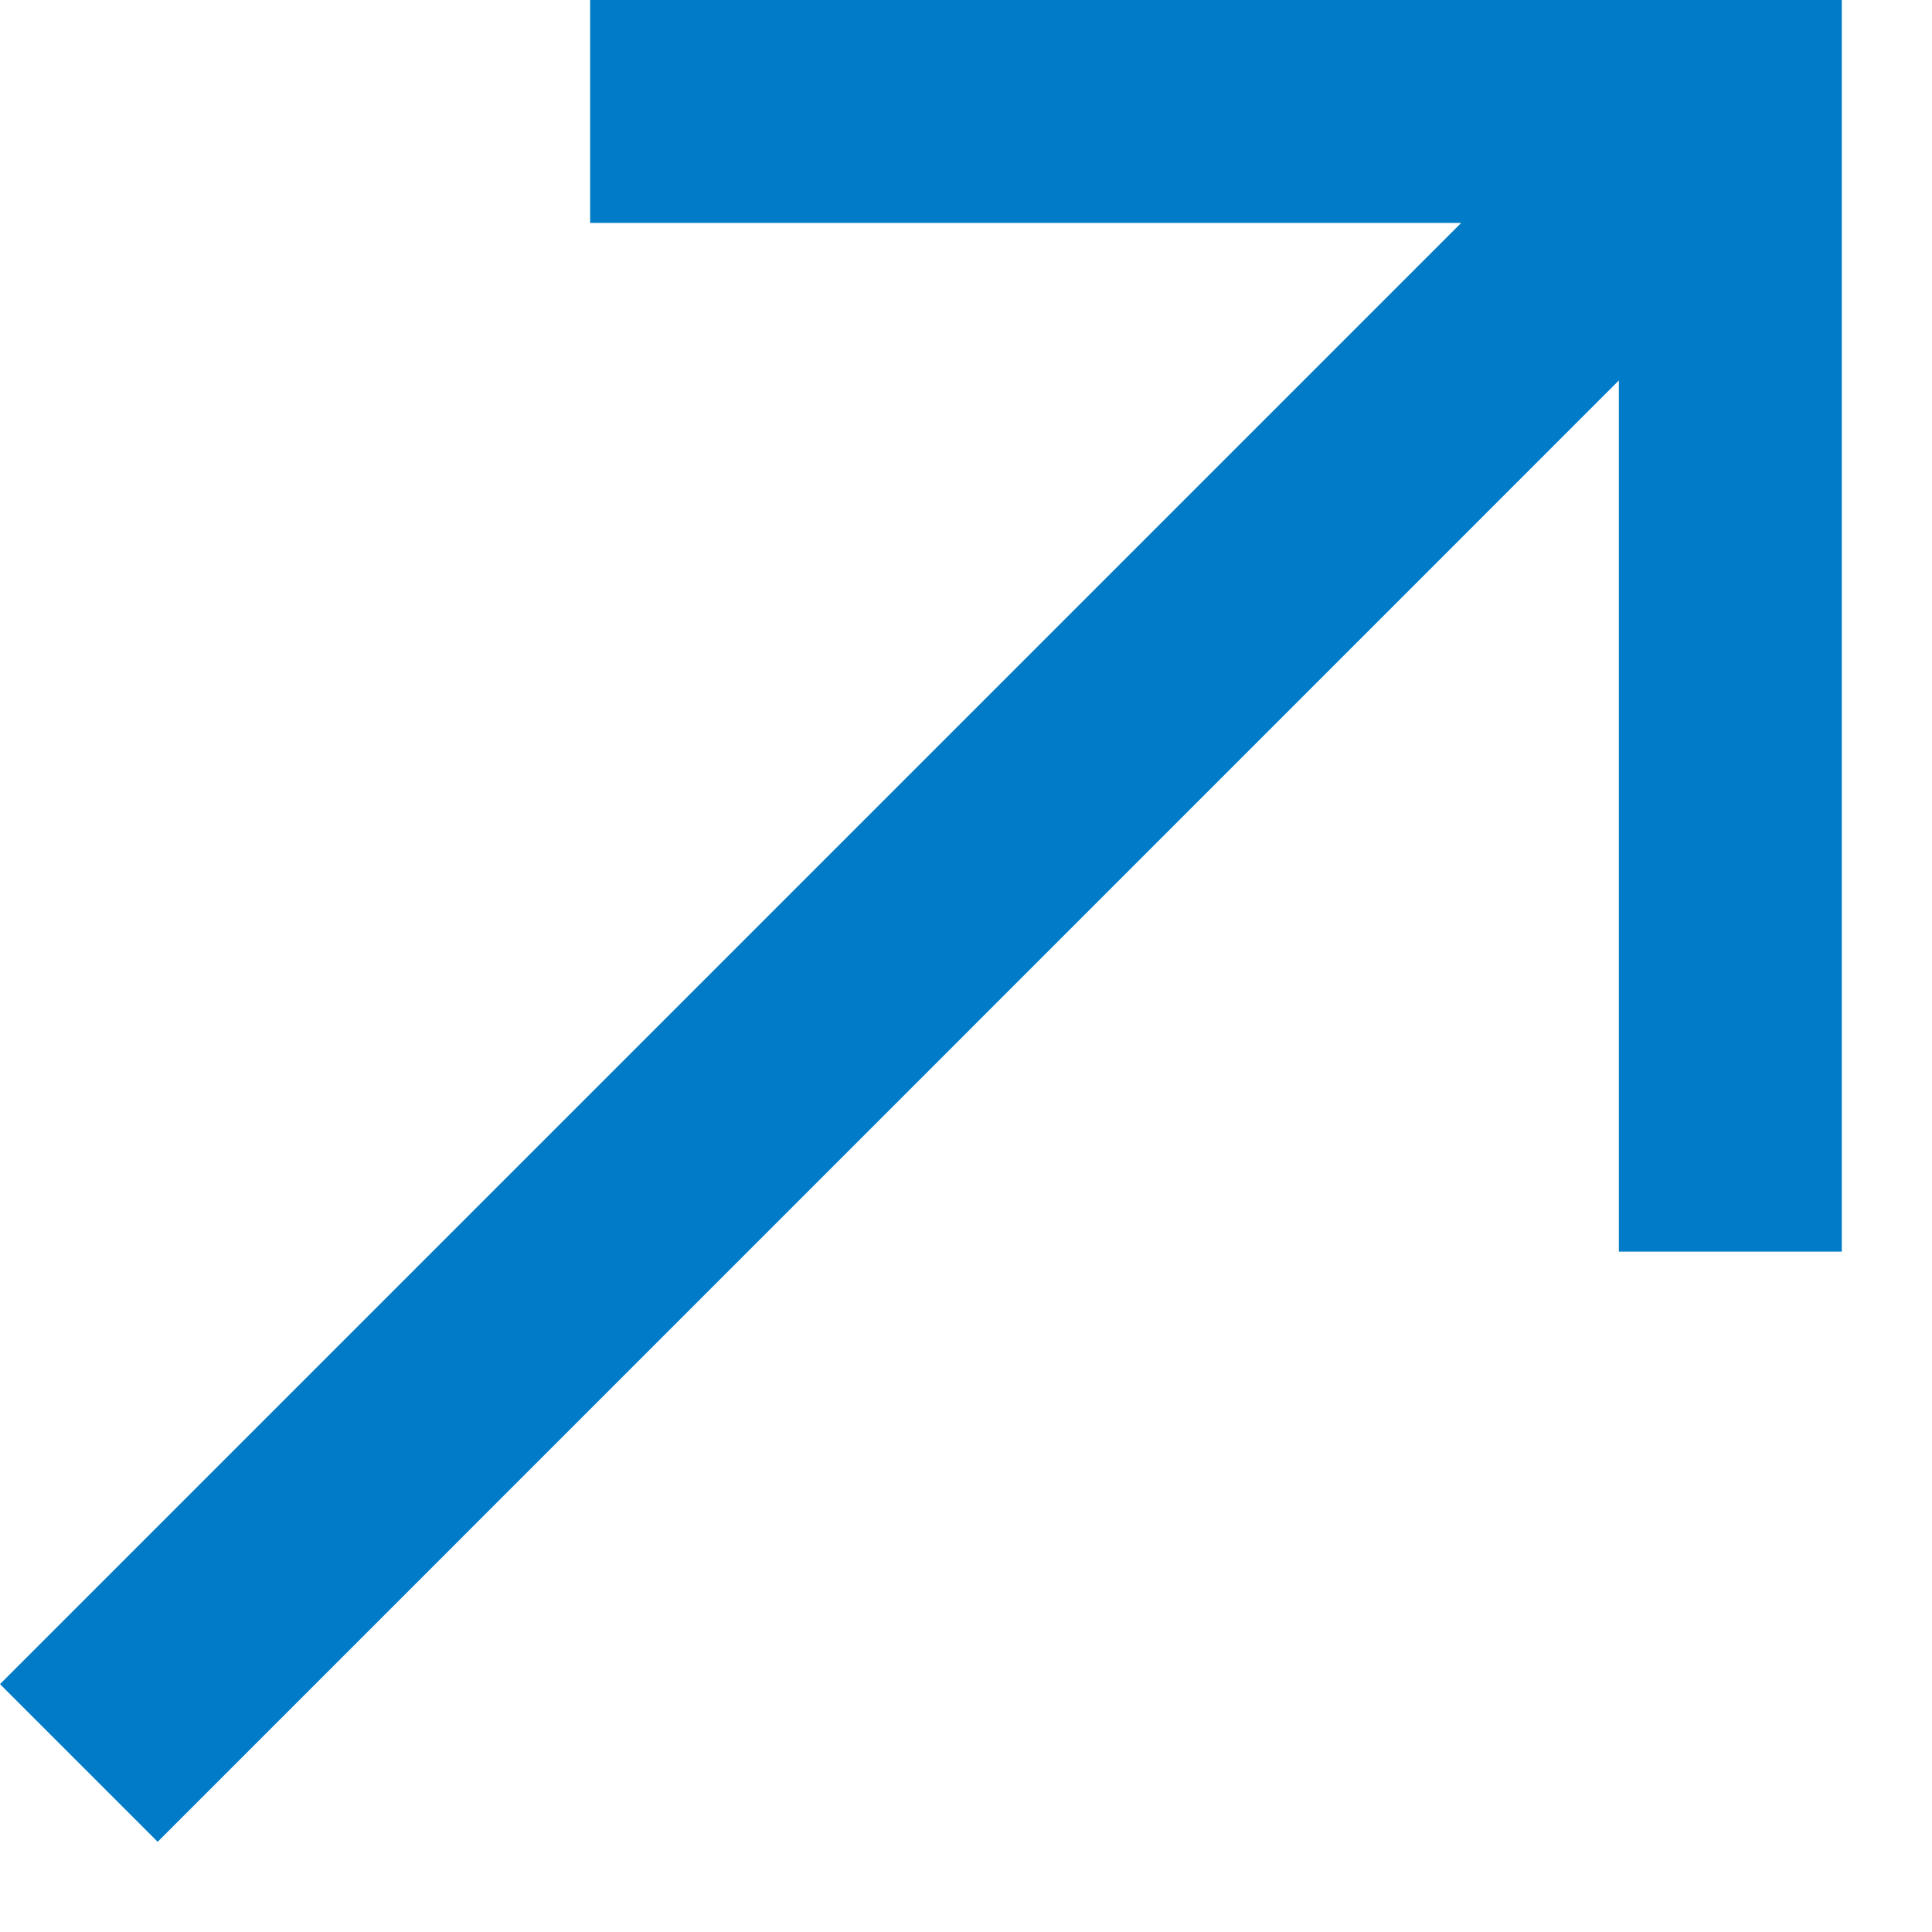
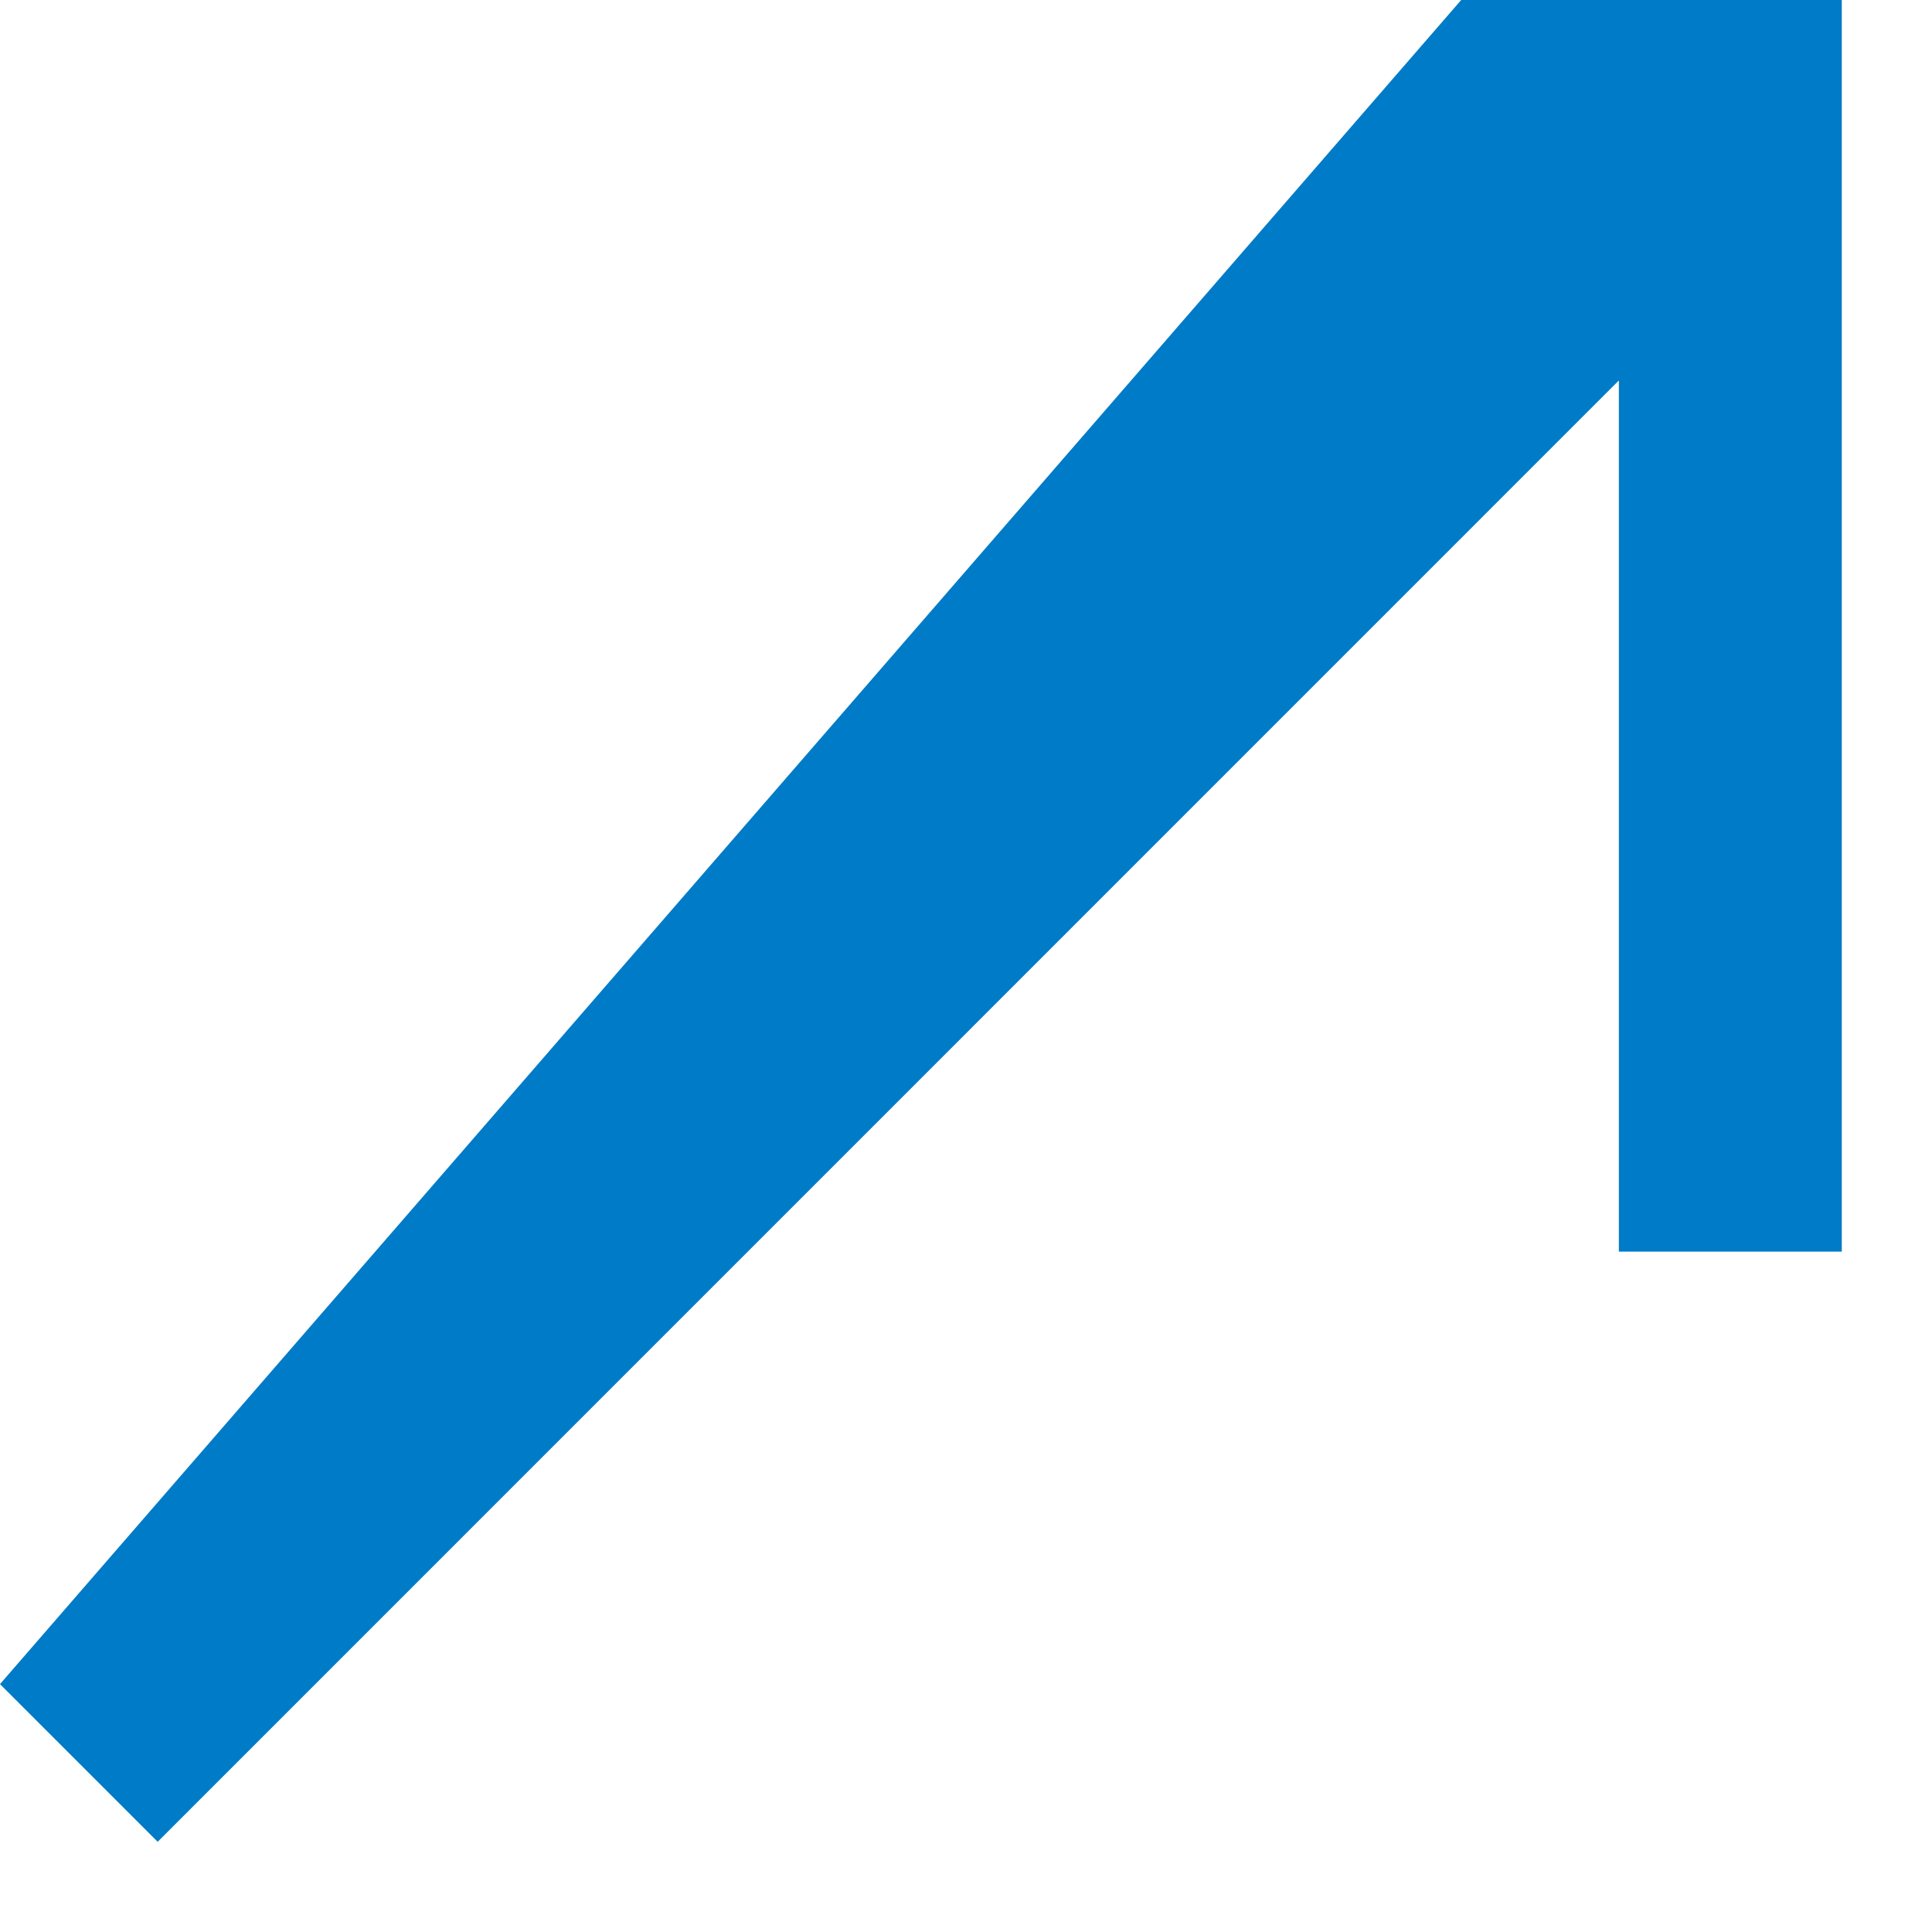
<svg xmlns="http://www.w3.org/2000/svg" width="13" height="13" viewBox="0 0 13 13" fill="none">
-   <path d="M3.971 0V1.5H9.832L0 11.332L1.061 12.393L10.893 2.56V8.422H12.393V0H3.971Z" fill="#007BC7" />
+   <path d="M3.971 0H9.832L0 11.332L1.061 12.393L10.893 2.56V8.422H12.393V0H3.971Z" fill="#007BC7" />
</svg>